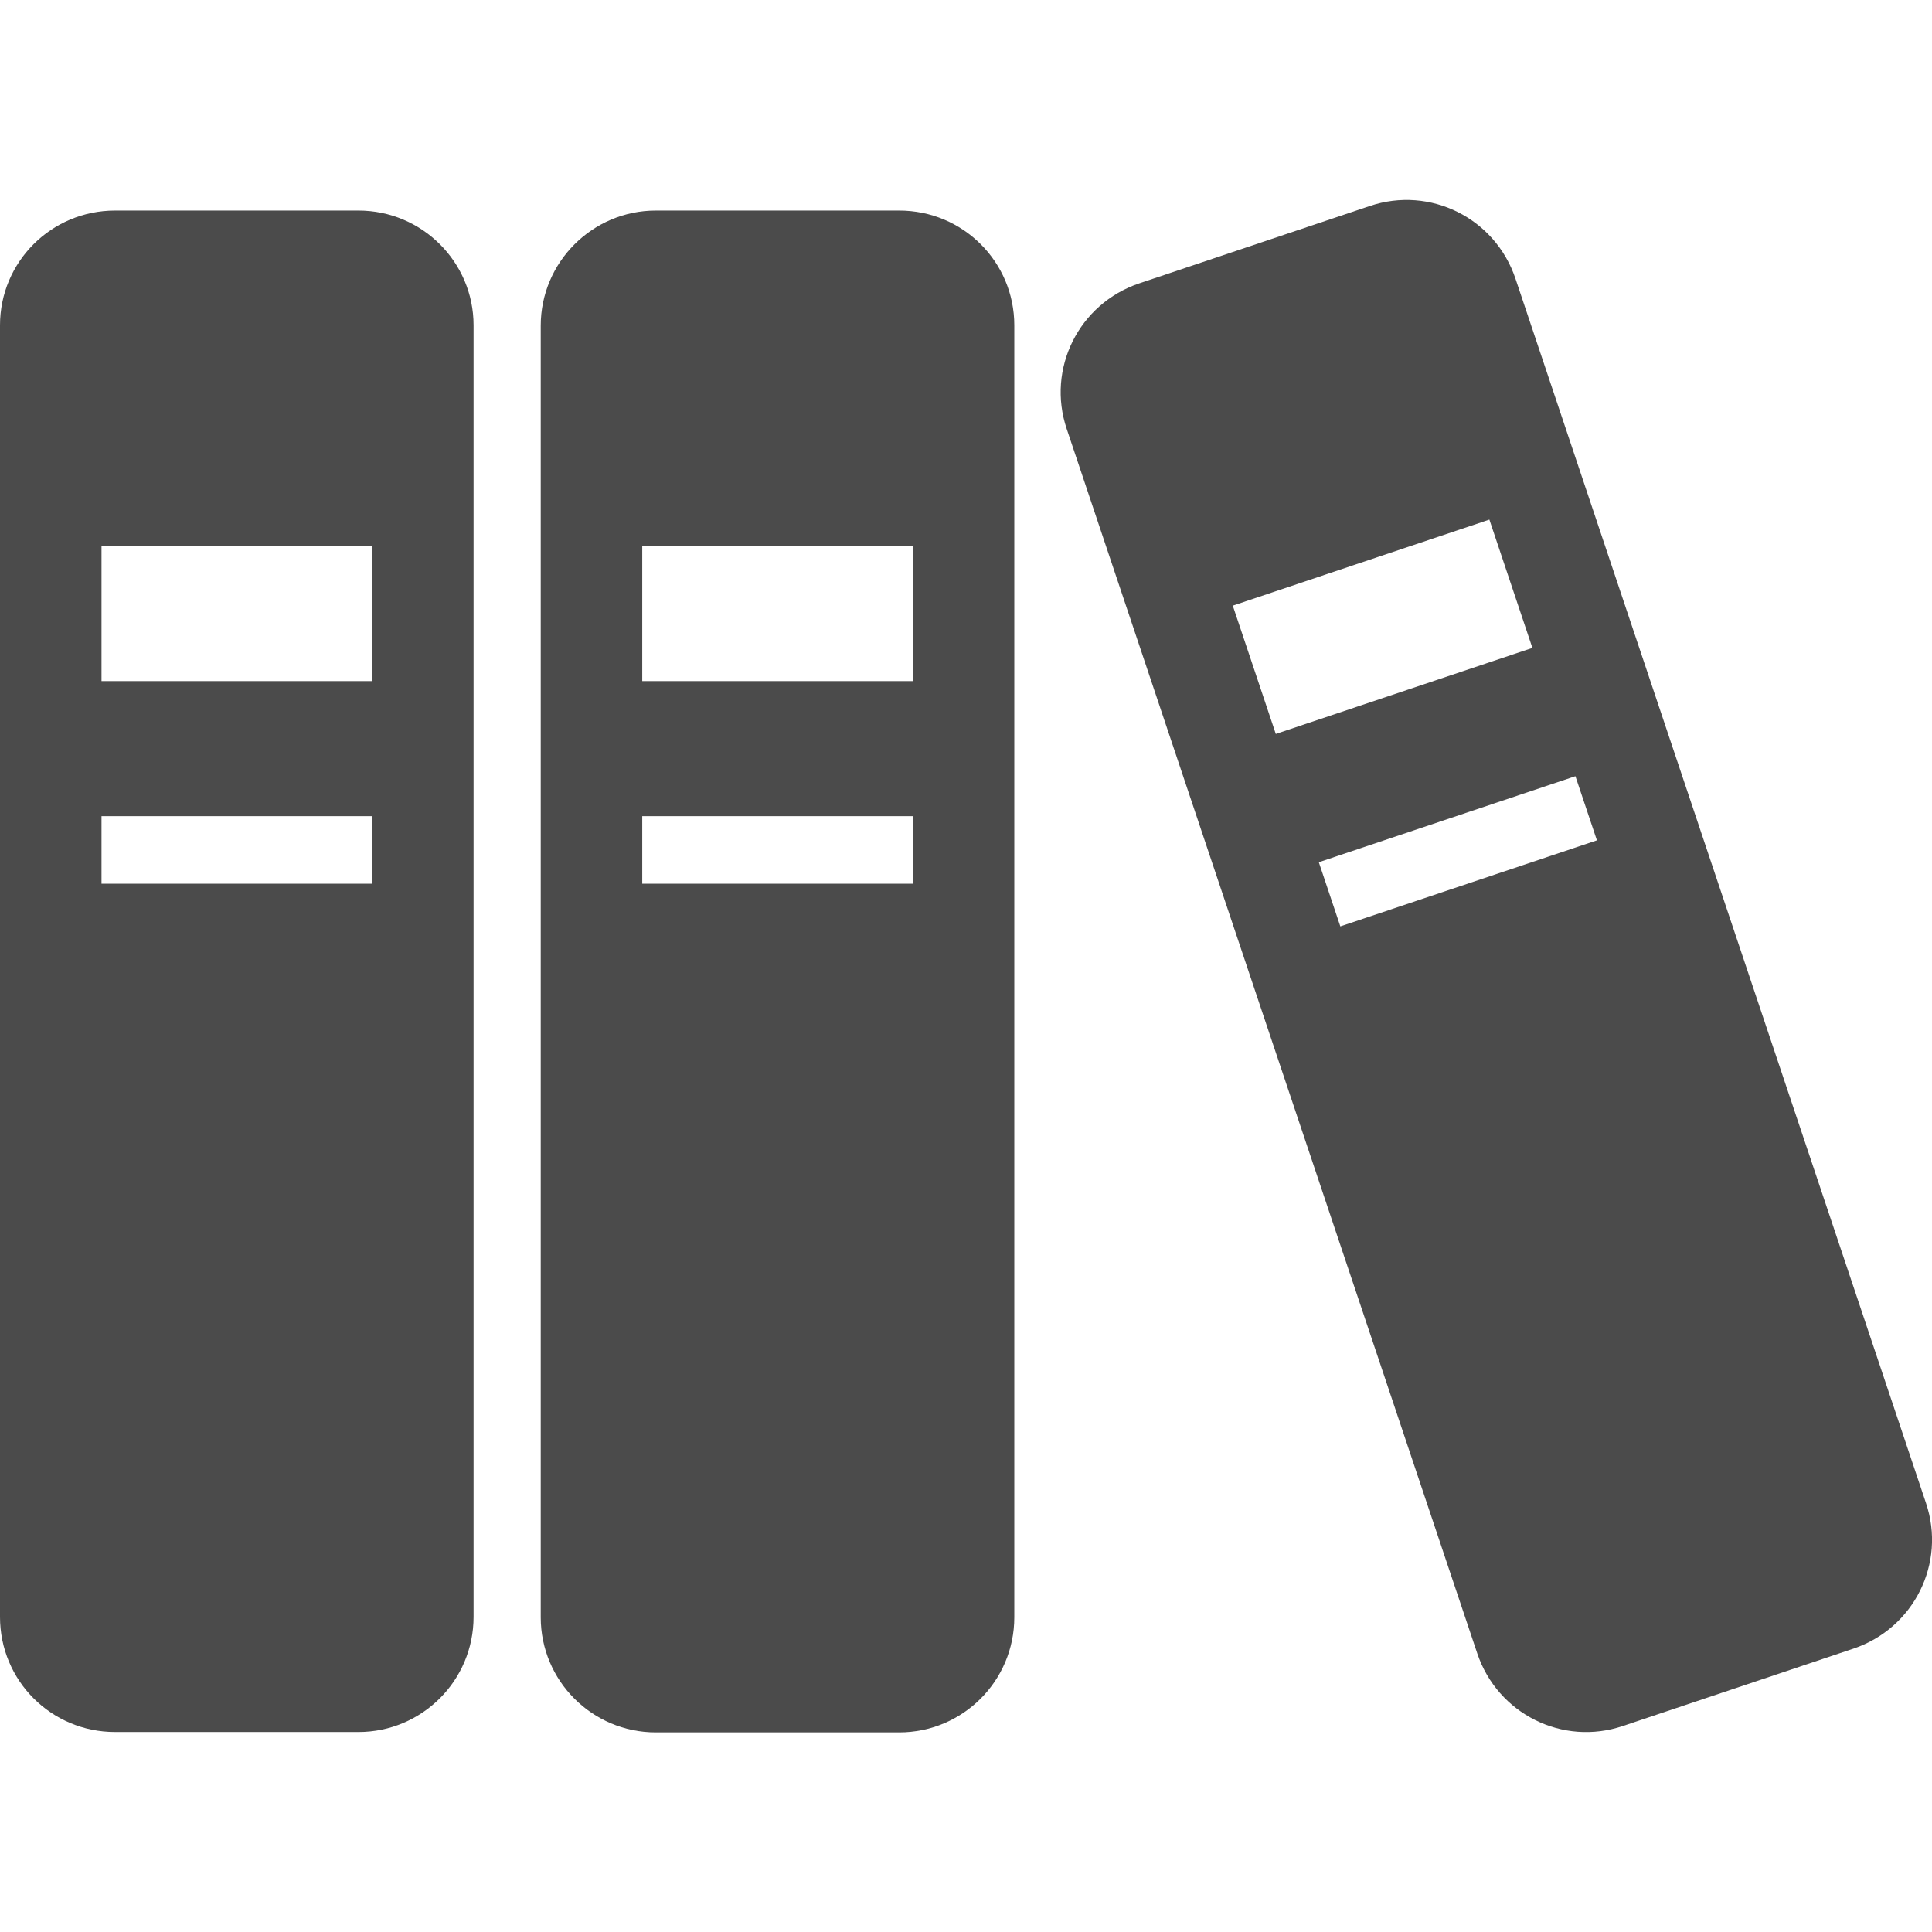
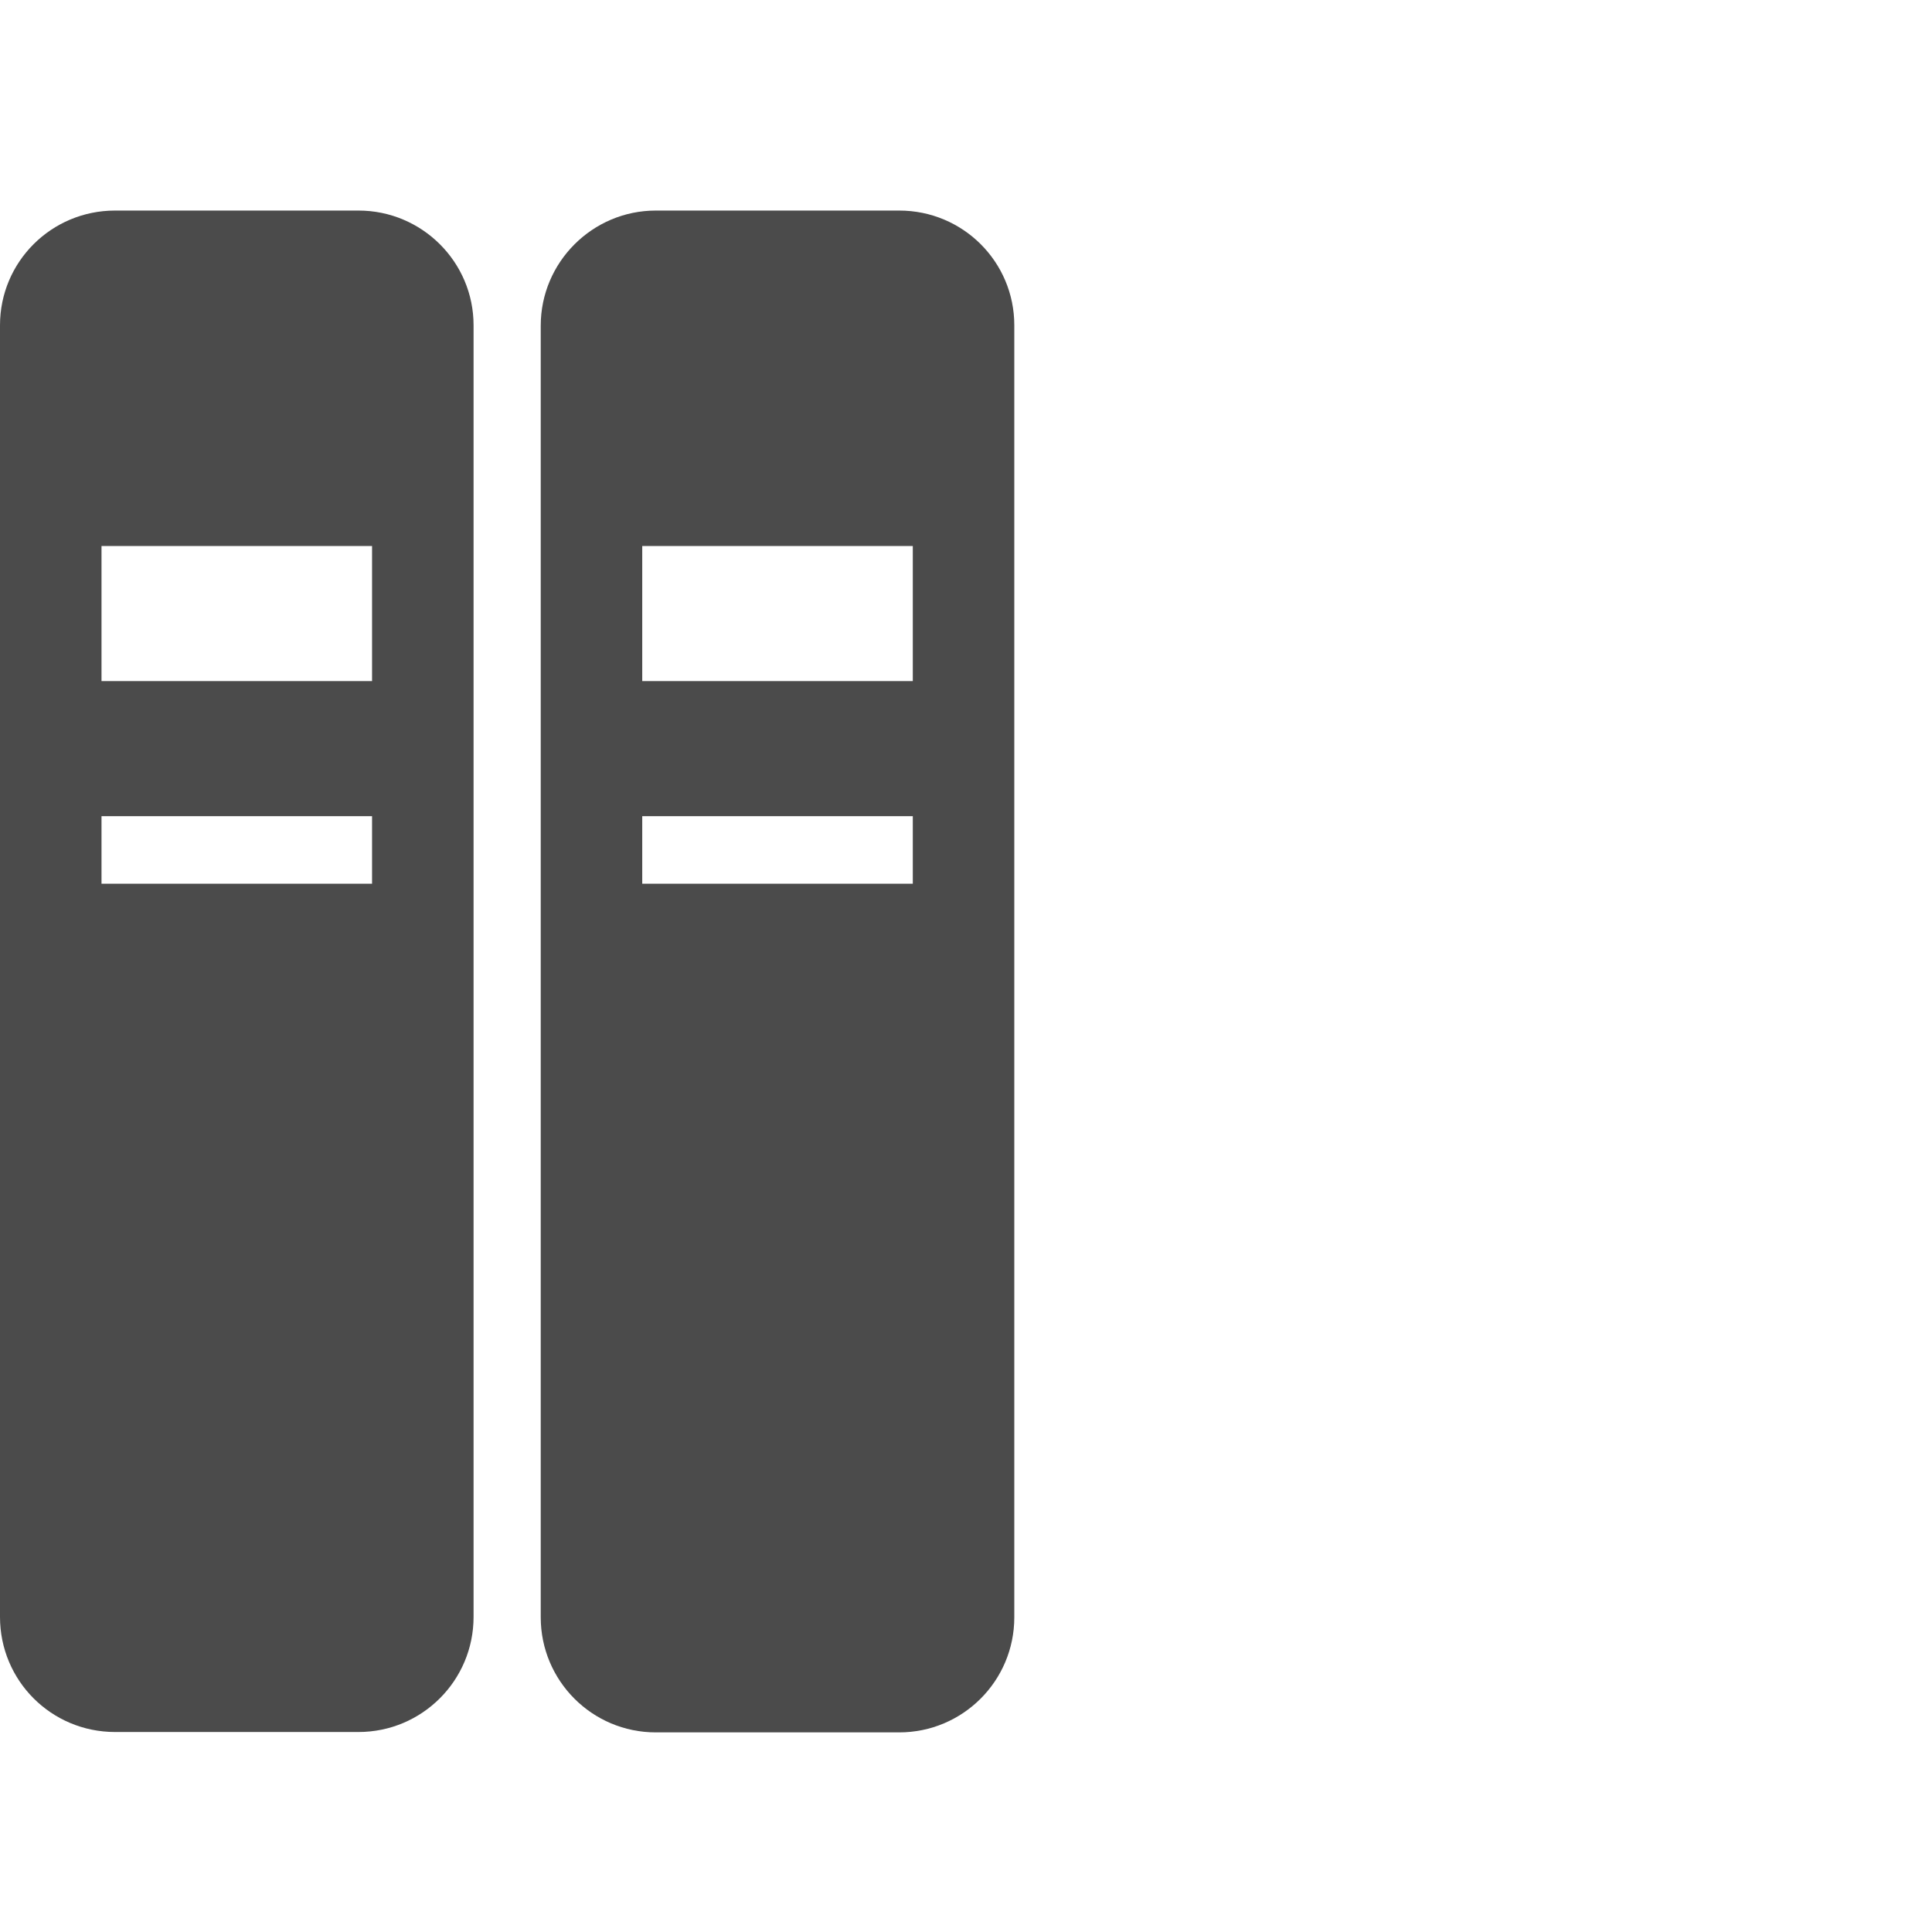
<svg xmlns="http://www.w3.org/2000/svg" version="1.1" id="_x32_" x="0px" y="0px" width="512px" height="512px" viewBox="0 0 512 512" enable-background="new 0 0 512 512" xml:space="preserve">
  <g>
    <path fill="#4B4B4B" d="M95,55.8H30.5C13.6,55.8,0,69.4,0,86.2v342.3C0,445.4,13.6,459,30.5,459H95c16.8,0,30.5-13.6,30.5-30.5   V86.2C125.5,69.4,111.8,55.8,95,55.8z M98.6,234.2H26.9v-17.9h71.7V234.2z M98.6,180.5H26.9v-35.8h71.7V180.5z" />
    <path fill="#4B4B4B" d="M238.3,55.8h-64.5c-16.8,0-30.5,13.7-30.5,30.5v342.3c0,16.8,13.6,30.5,30.5,30.5h64.5   c16.8,0,30.5-13.6,30.5-30.5V86.2C268.8,69.4,255.2,55.8,238.3,55.8z M241.9,234.2h-71.7v-17.9h71.7V234.2z M241.9,180.5h-71.7   v-35.8h71.7V180.5z" />
-     <path fill="#4B4B4B" d="M510.4,398.3L401.6,73.8c-5.4-16-22.6-24.6-38.6-19.2l-61.1,20.5c-16,5.4-24.6,22.6-19.2,38.6l108.8,324.5   c5.4,16,22.6,24.6,38.6,19.2l61.1-20.5C507.2,431.5,515.8,414.3,510.4,398.3z M326.7,160.5l68-22.8l11.4,34l-68,22.8L326.7,160.5z    M355.2,245.5l-5.7-17l68-22.8l5.7,17L355.2,245.5z" />
  </g>
</svg>